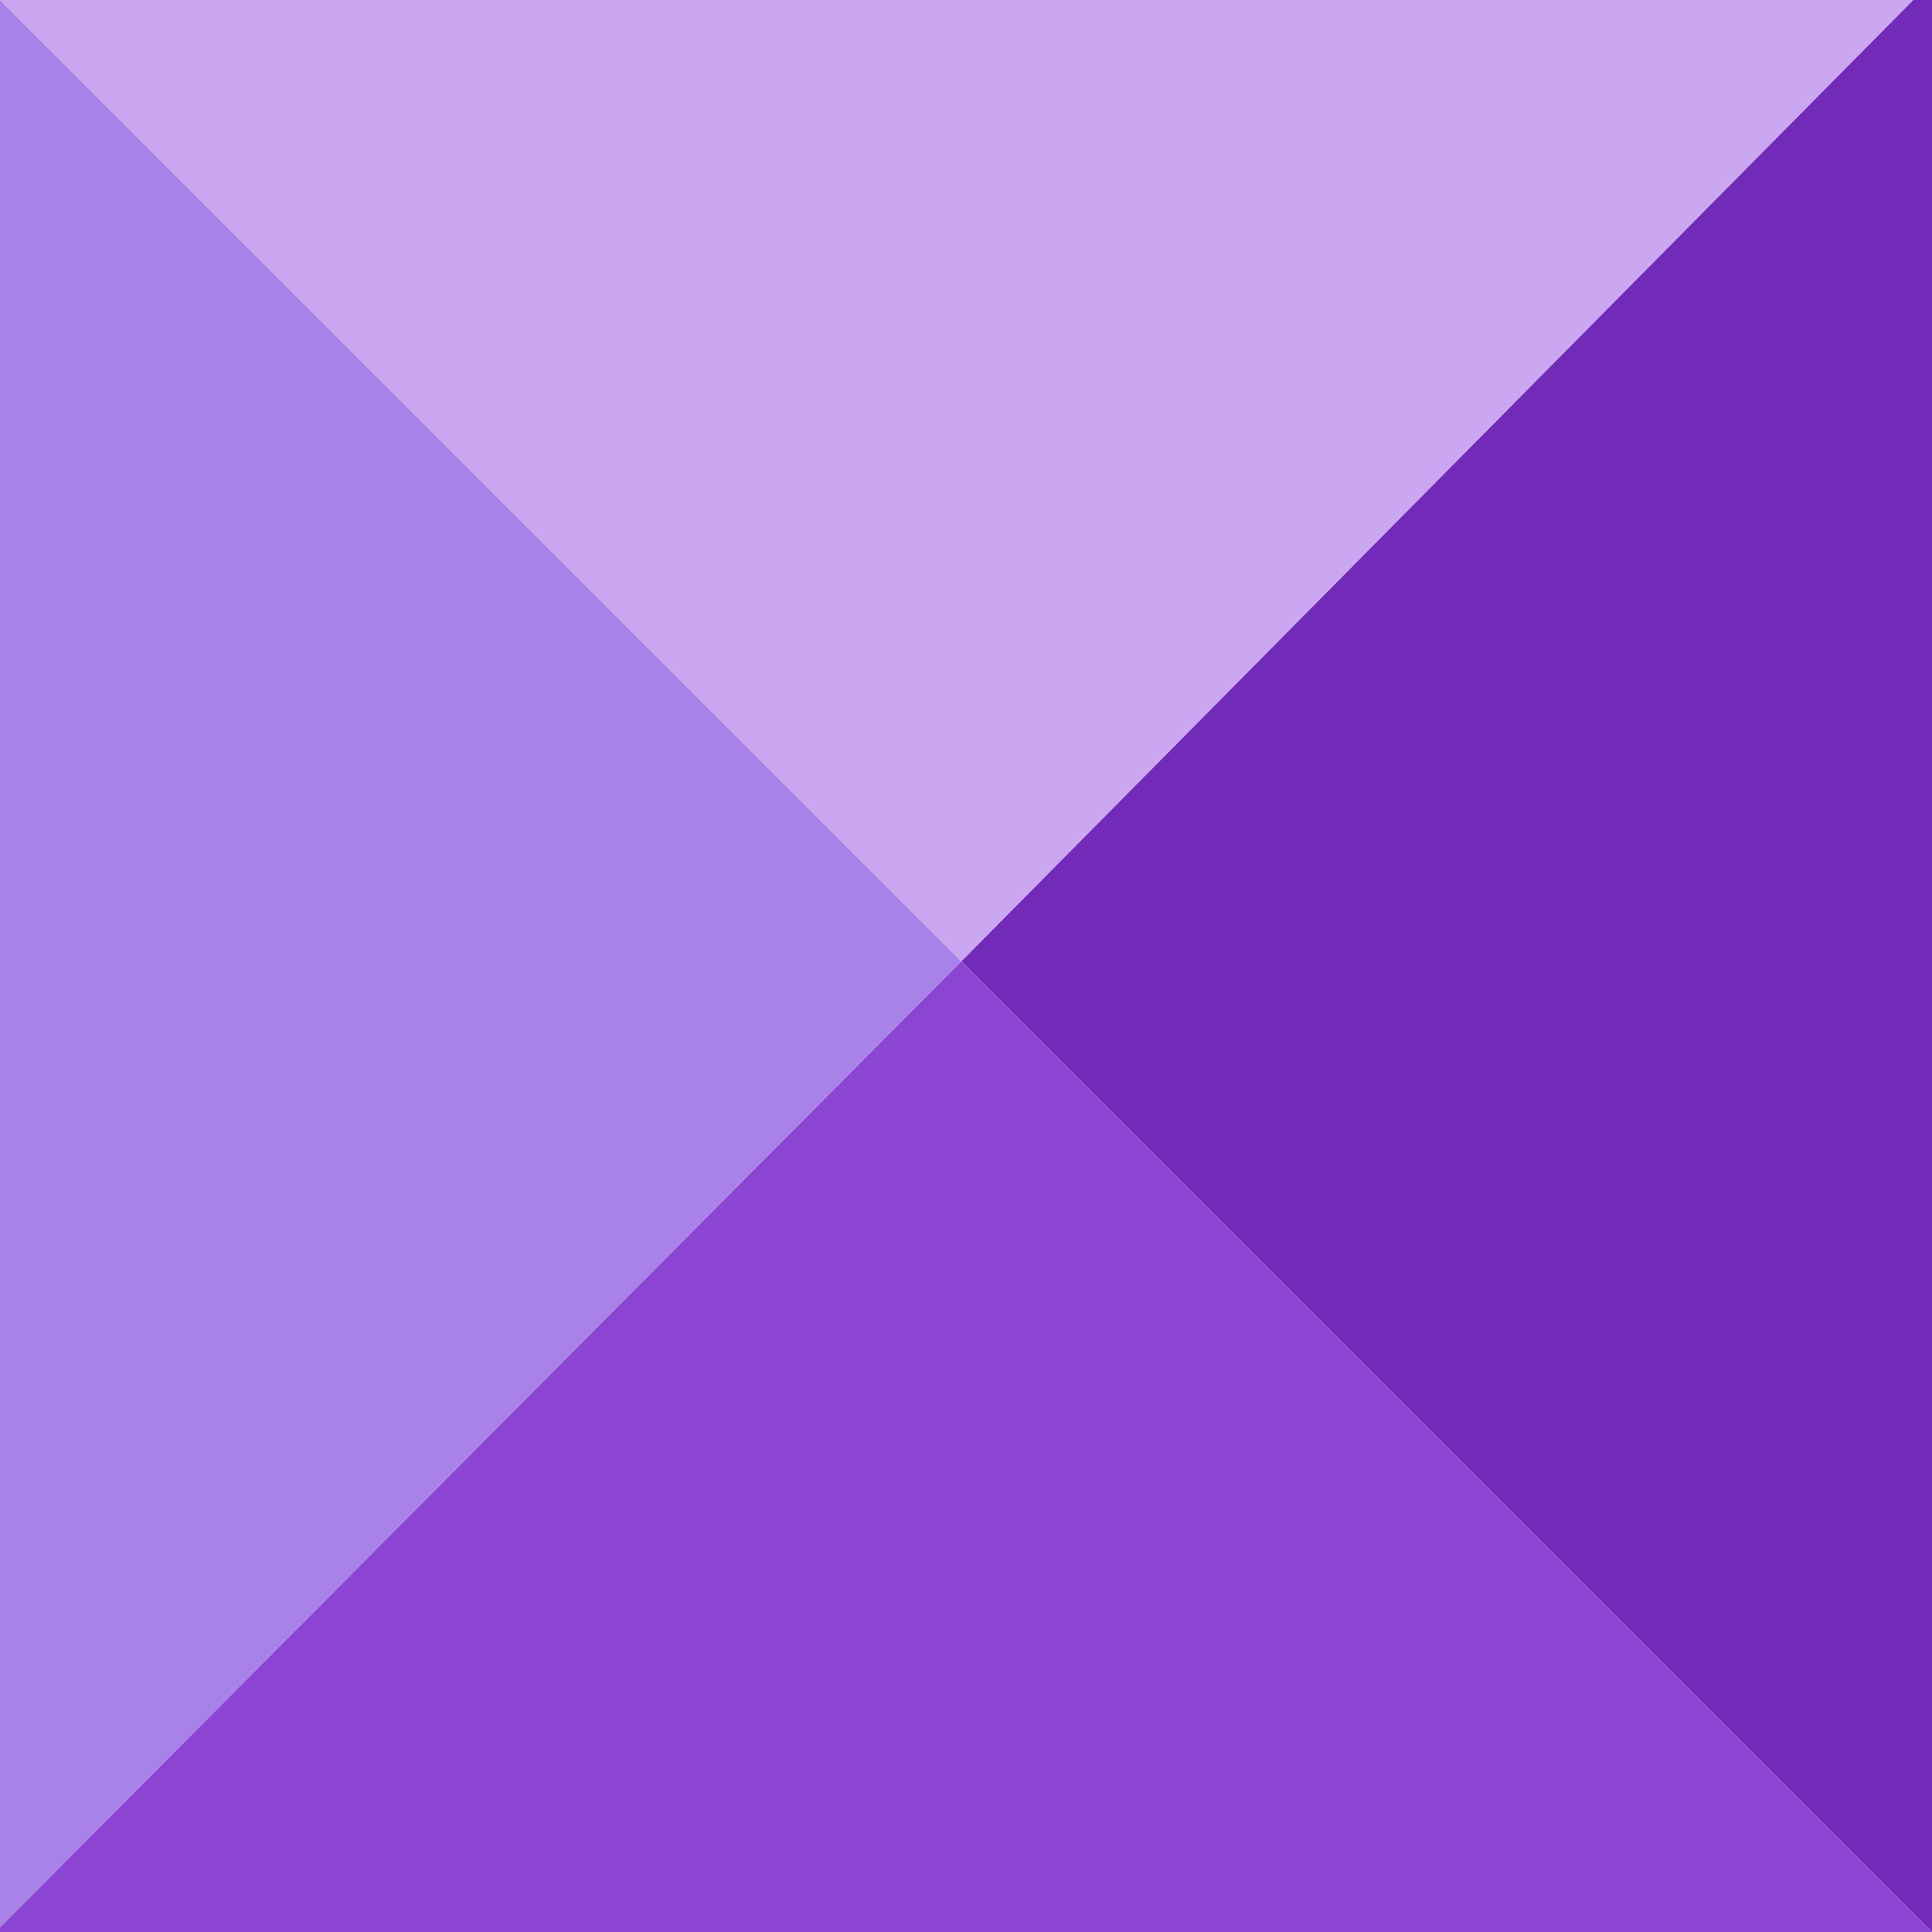
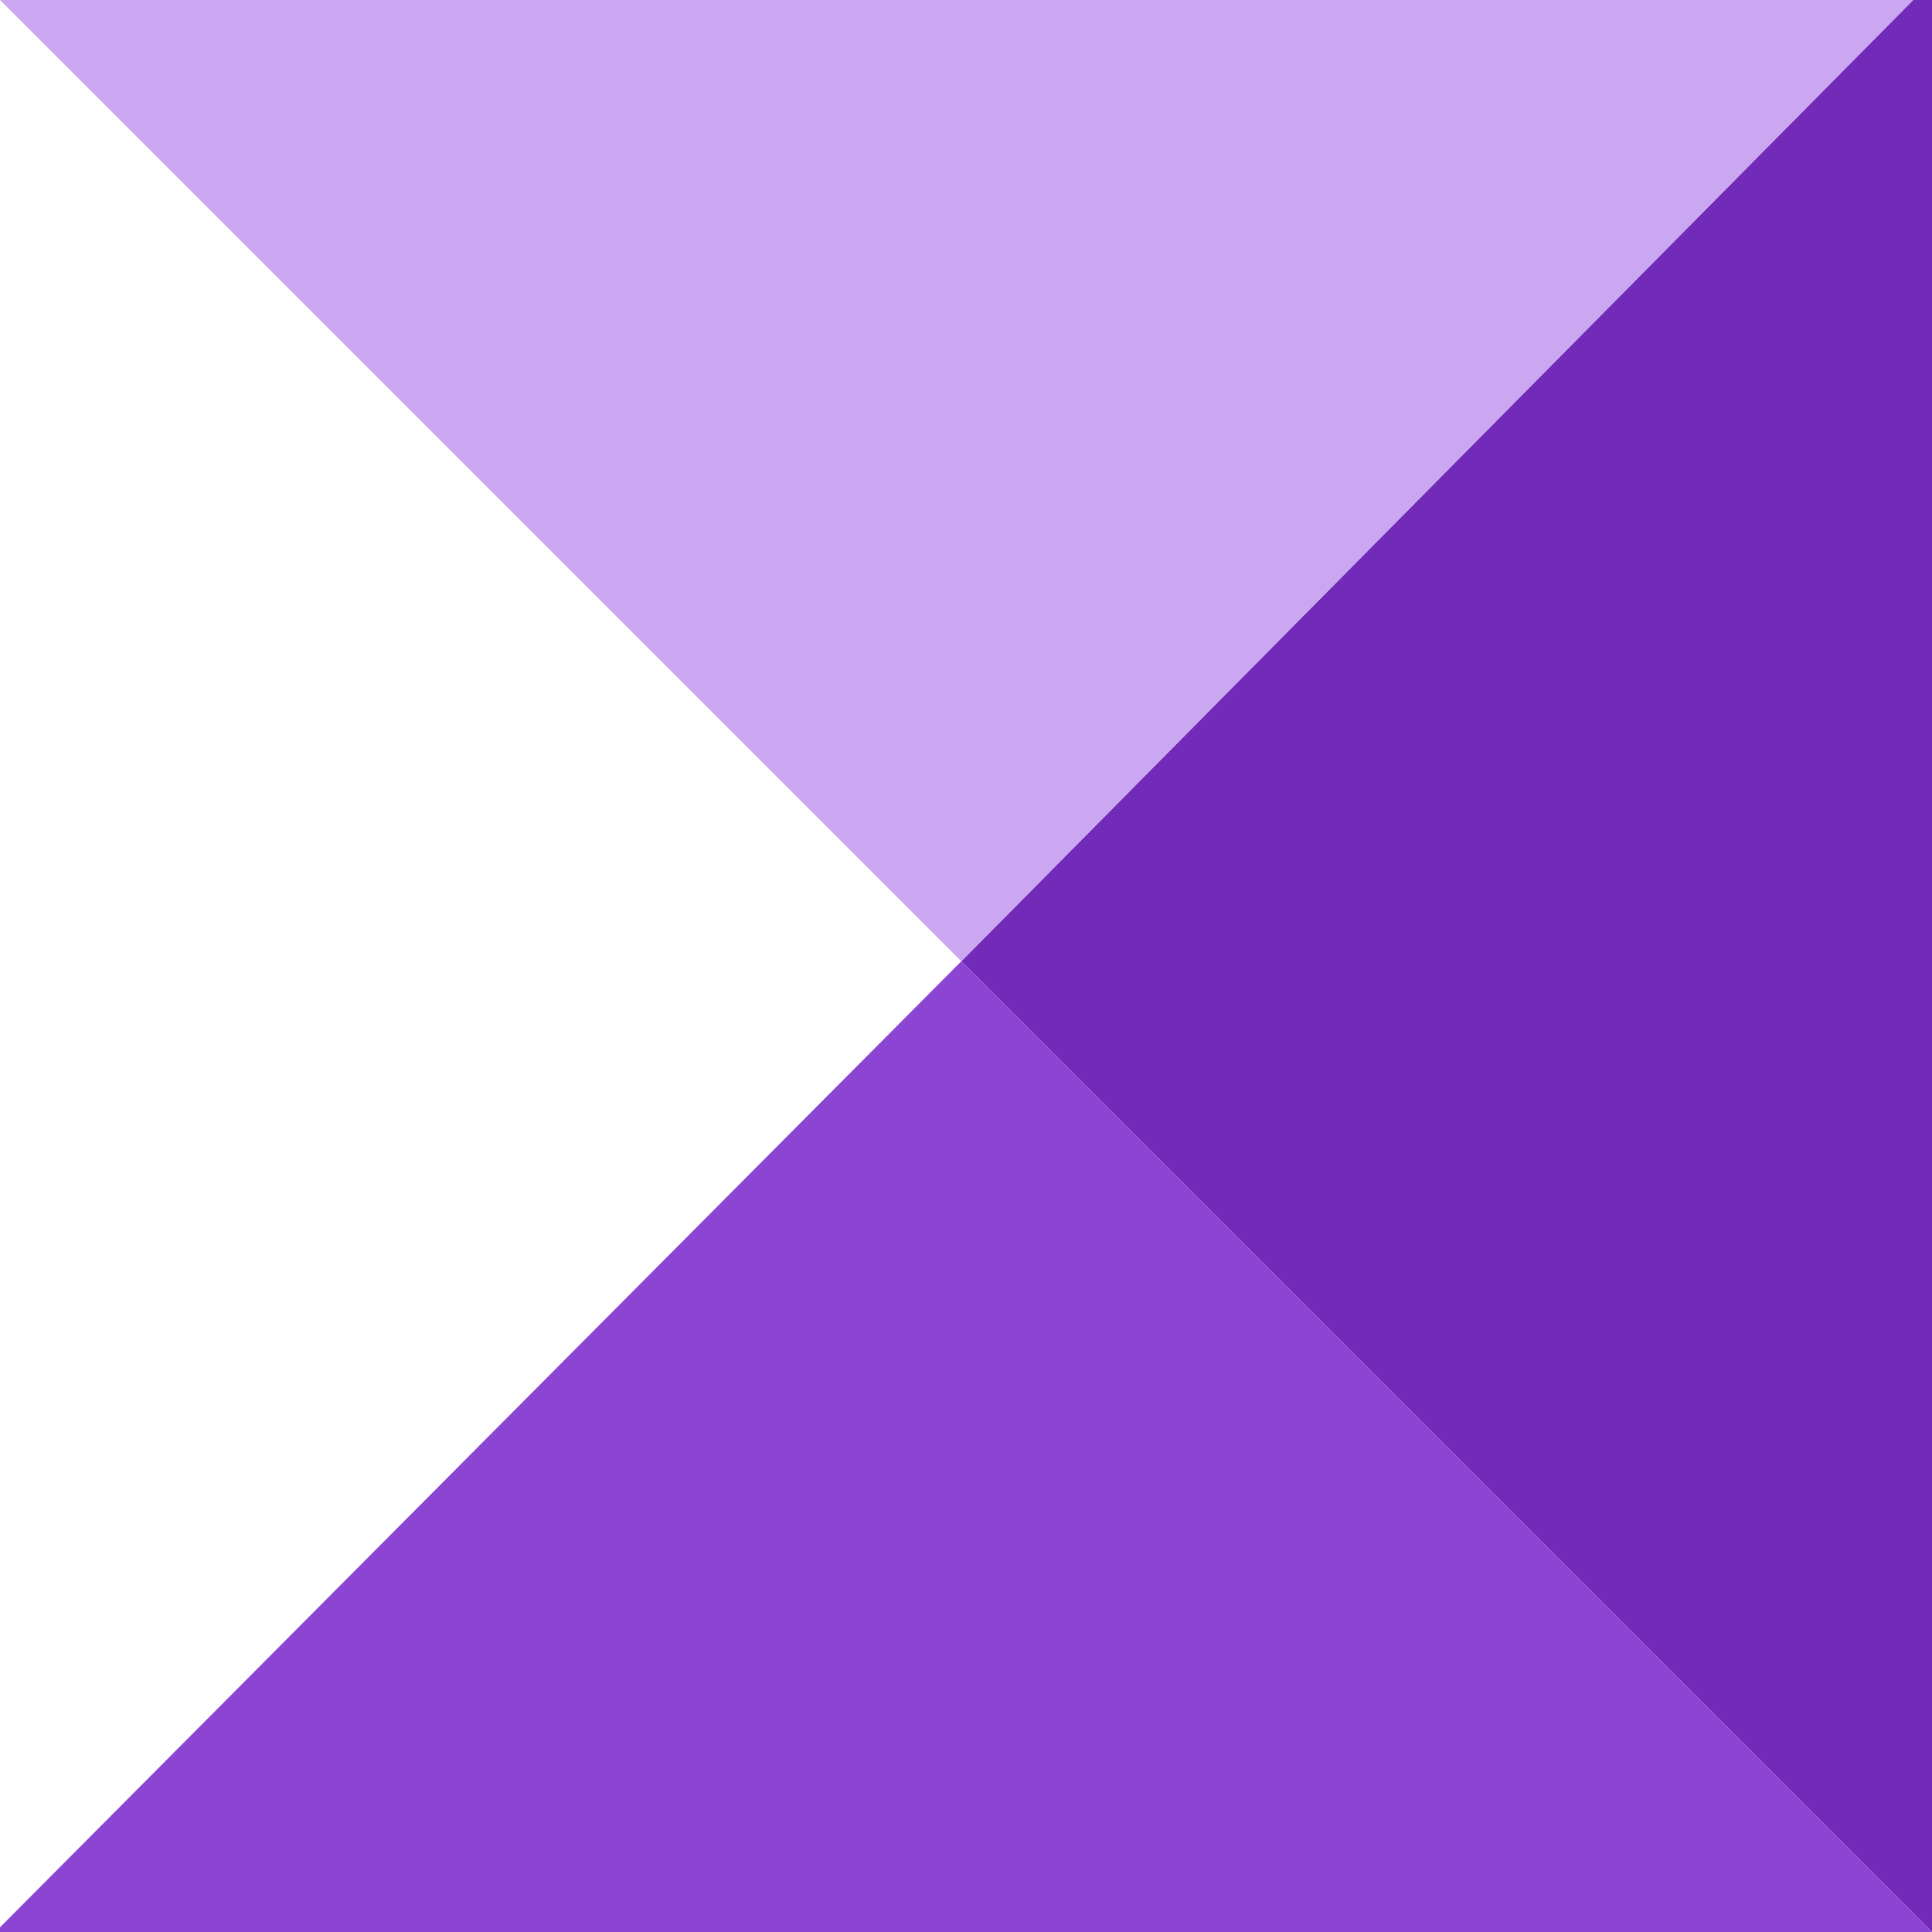
<svg xmlns="http://www.w3.org/2000/svg" height="20.5px" width="20.5px">
  <g transform="matrix(1.0, 0.0, 0.0, 1.0, 10.25, 10.25)">
    <path d="M10.05 -10.25 L10.25 -10.25 10.25 10.25 -0.05 -0.05 10.05 -10.25" fill="#722bb9" fill-rule="evenodd" stroke="none" />
    <path d="M10.25 10.25 L-10.25 10.25 -10.25 10.2 -0.05 -0.05 10.25 10.25" fill="#8c45d3" fill-rule="evenodd" stroke="none" />
-     <path d="M-10.25 10.2 L-10.25 -10.25 -0.05 -0.05 -10.25 10.2" fill="#a882e8" fill-rule="evenodd" stroke="none" />
    <path d="M-10.25 -10.25 L10.05 -10.25 -0.05 -0.05 -10.25 -10.25" fill="#cba7f1" fill-rule="evenodd" stroke="none" />
  </g>
</svg>